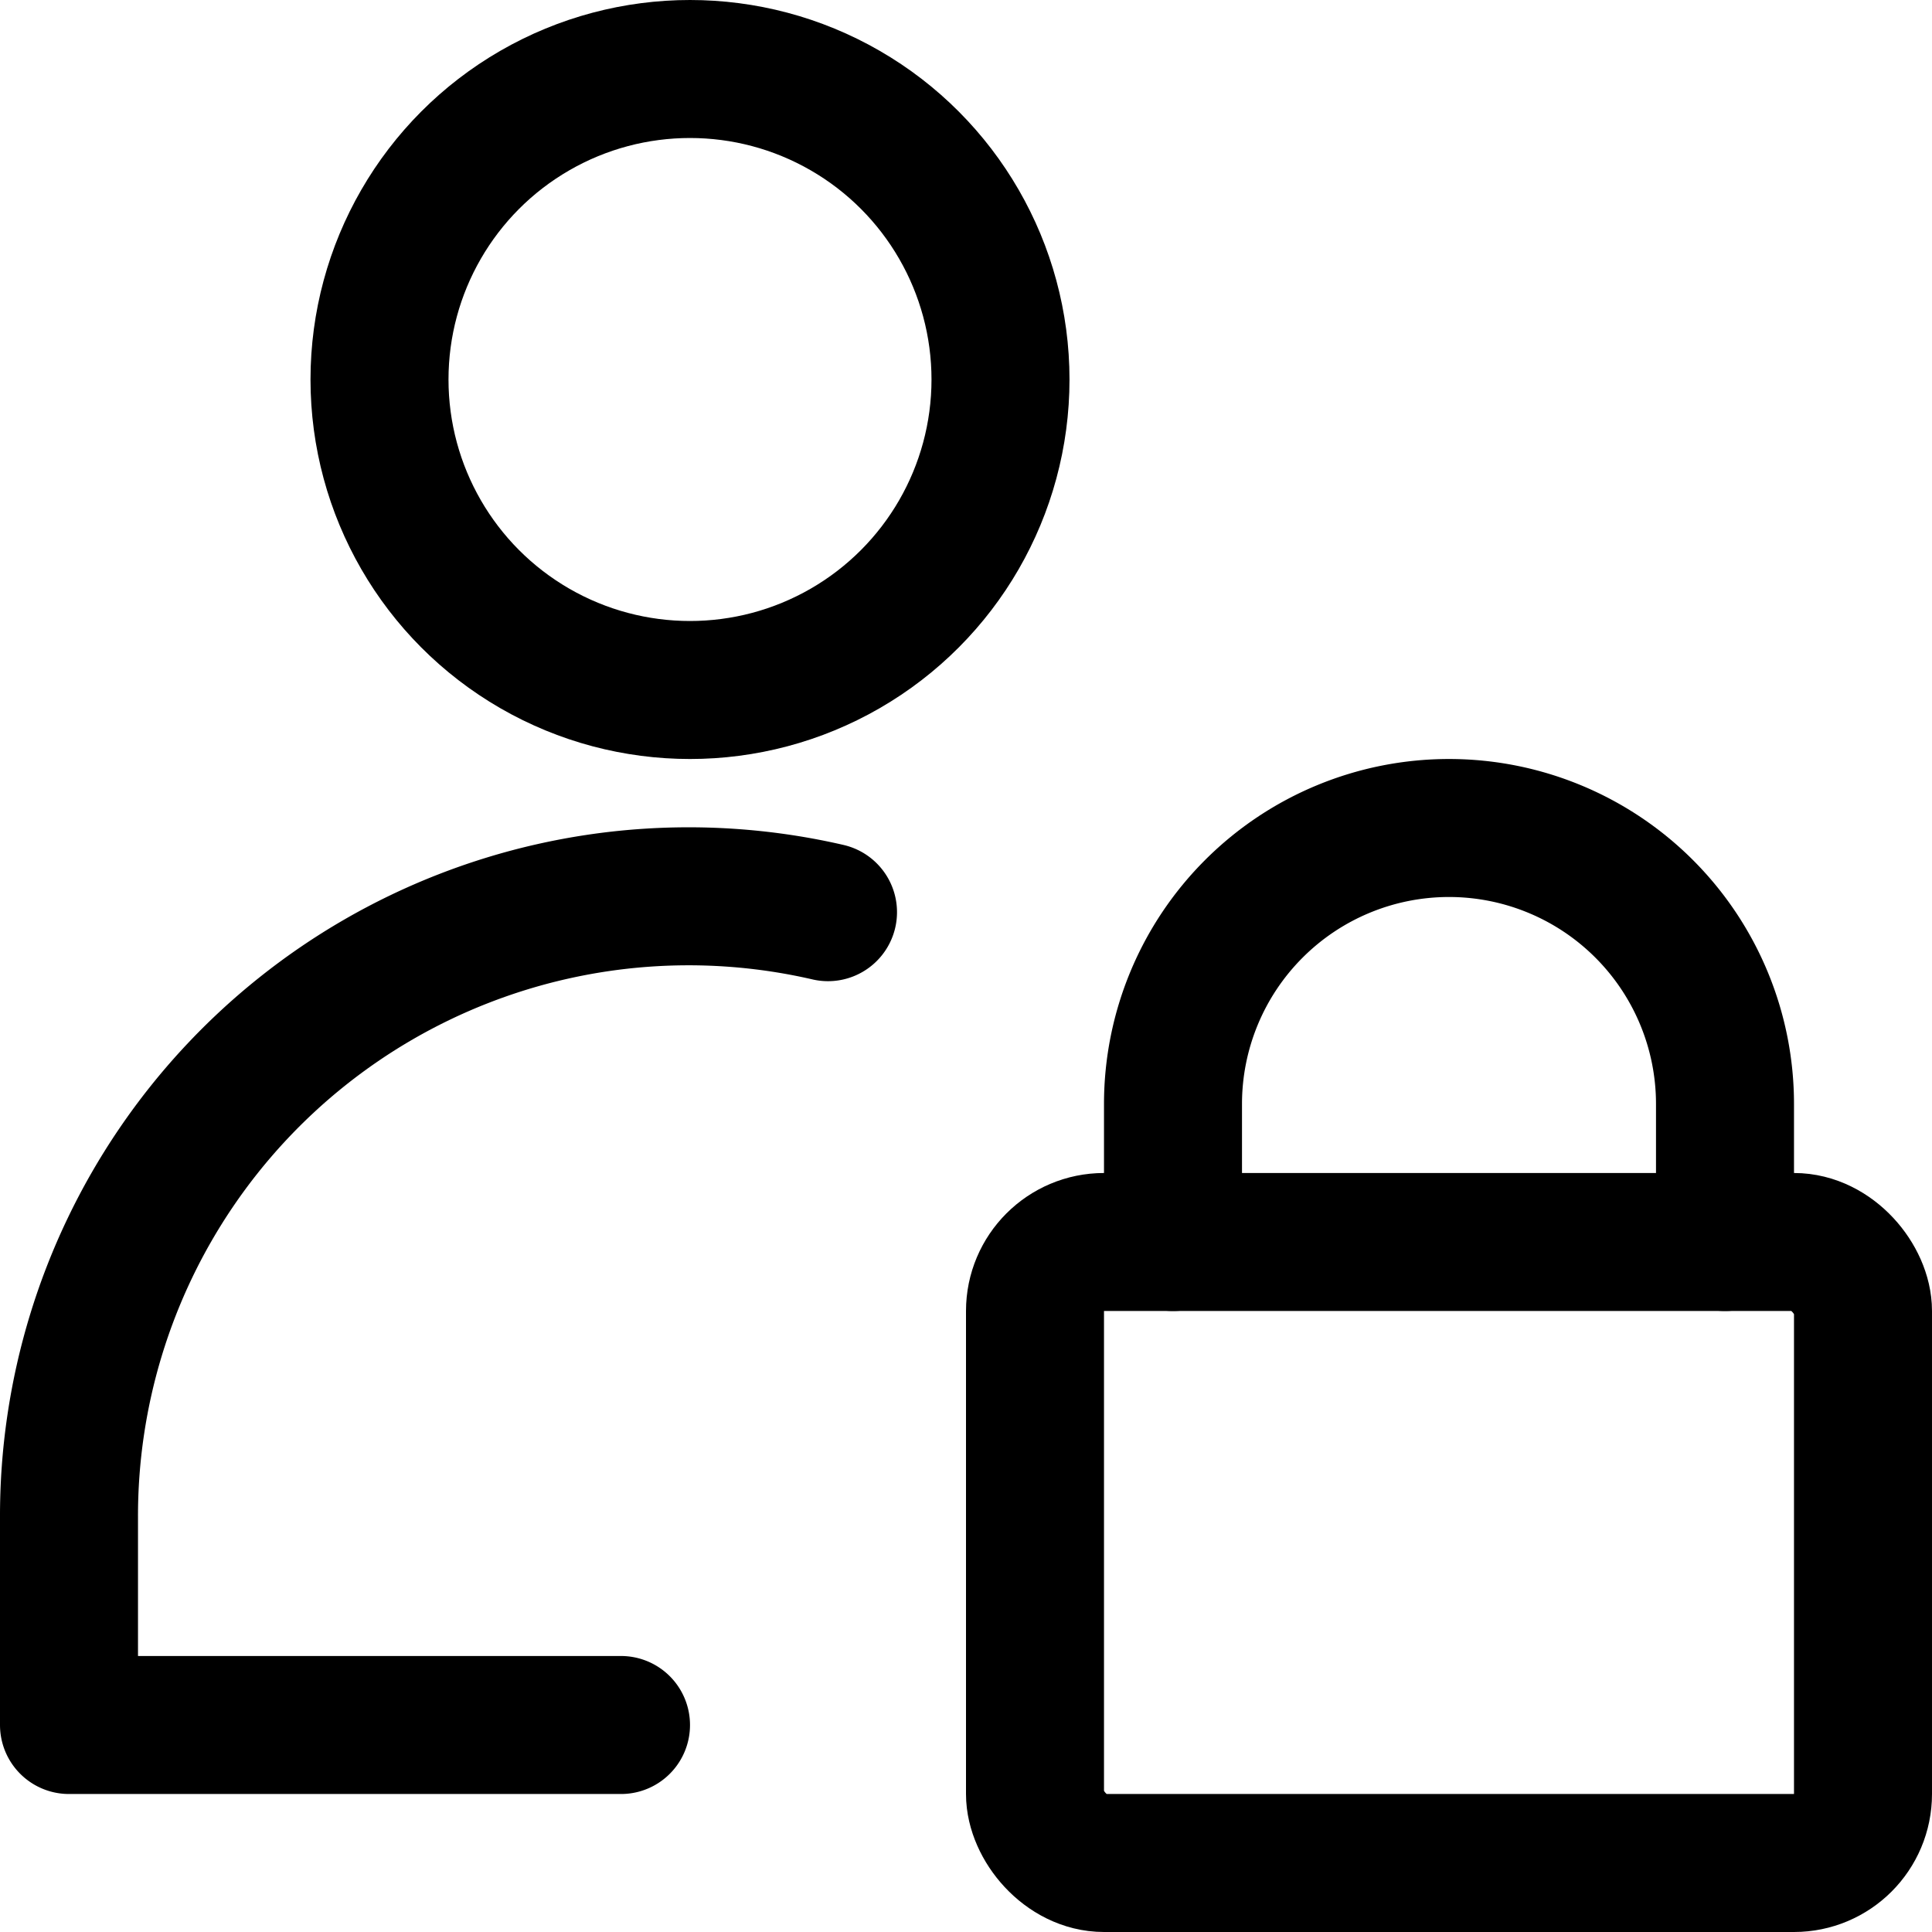
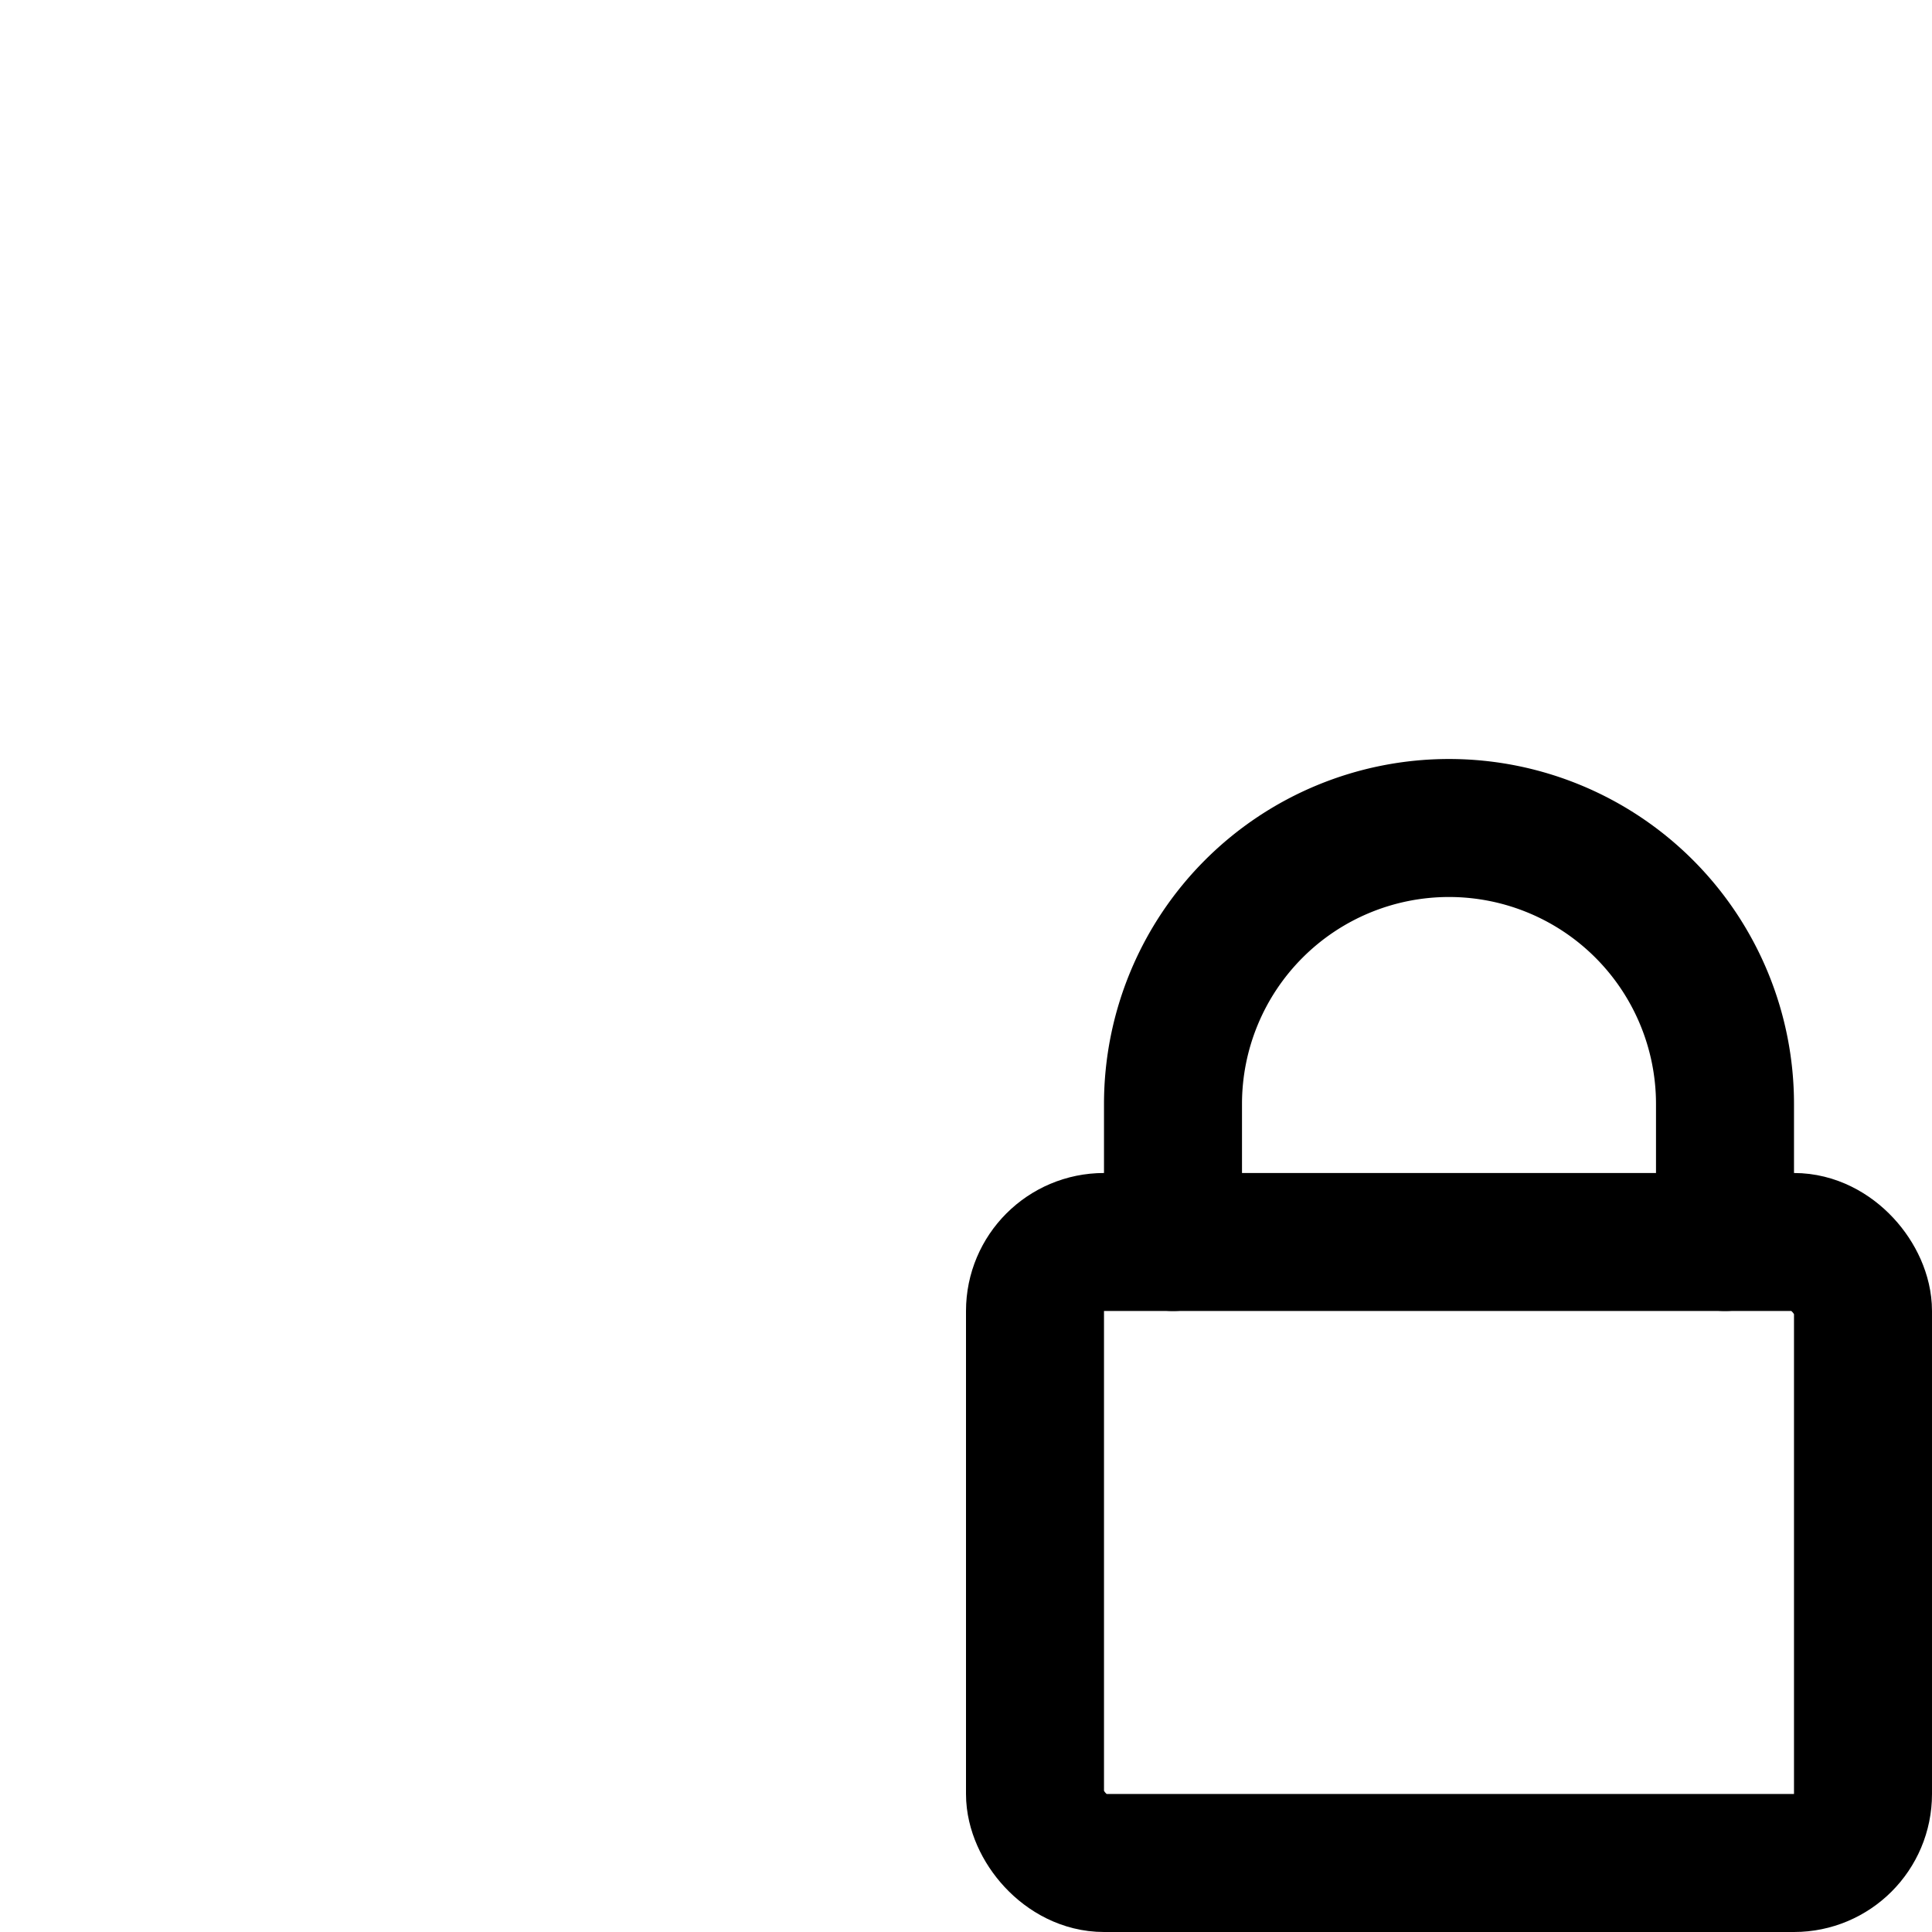
<svg xmlns="http://www.w3.org/2000/svg" viewBox="0 0 14 14">
  <g transform="matrix(1,0,0,1,0,0)">
    <g>
-       <circle cx="5" cy="2.75" r="2.25" style="fill: none;stroke: #000000;stroke-linecap: round;stroke-linejoin: round" />
-       <path d="M6,6.61A4.49,4.49,0,0,0,.5,11v1.5h4" style="fill: none;stroke: #000000;stroke-linecap: round;stroke-linejoin: round" />
      <rect x="7.5" y="9" width="6" height="4.5" rx="0.5" style="fill: none;stroke: #000000;stroke-linecap: round;stroke-linejoin: round" />
      <path d="M8.5,9V8a2,2,0,0,1,4,0V9" style="fill: none;stroke: #000000;stroke-linecap: round;stroke-linejoin: round" />
    </g>
  </g>
</svg>